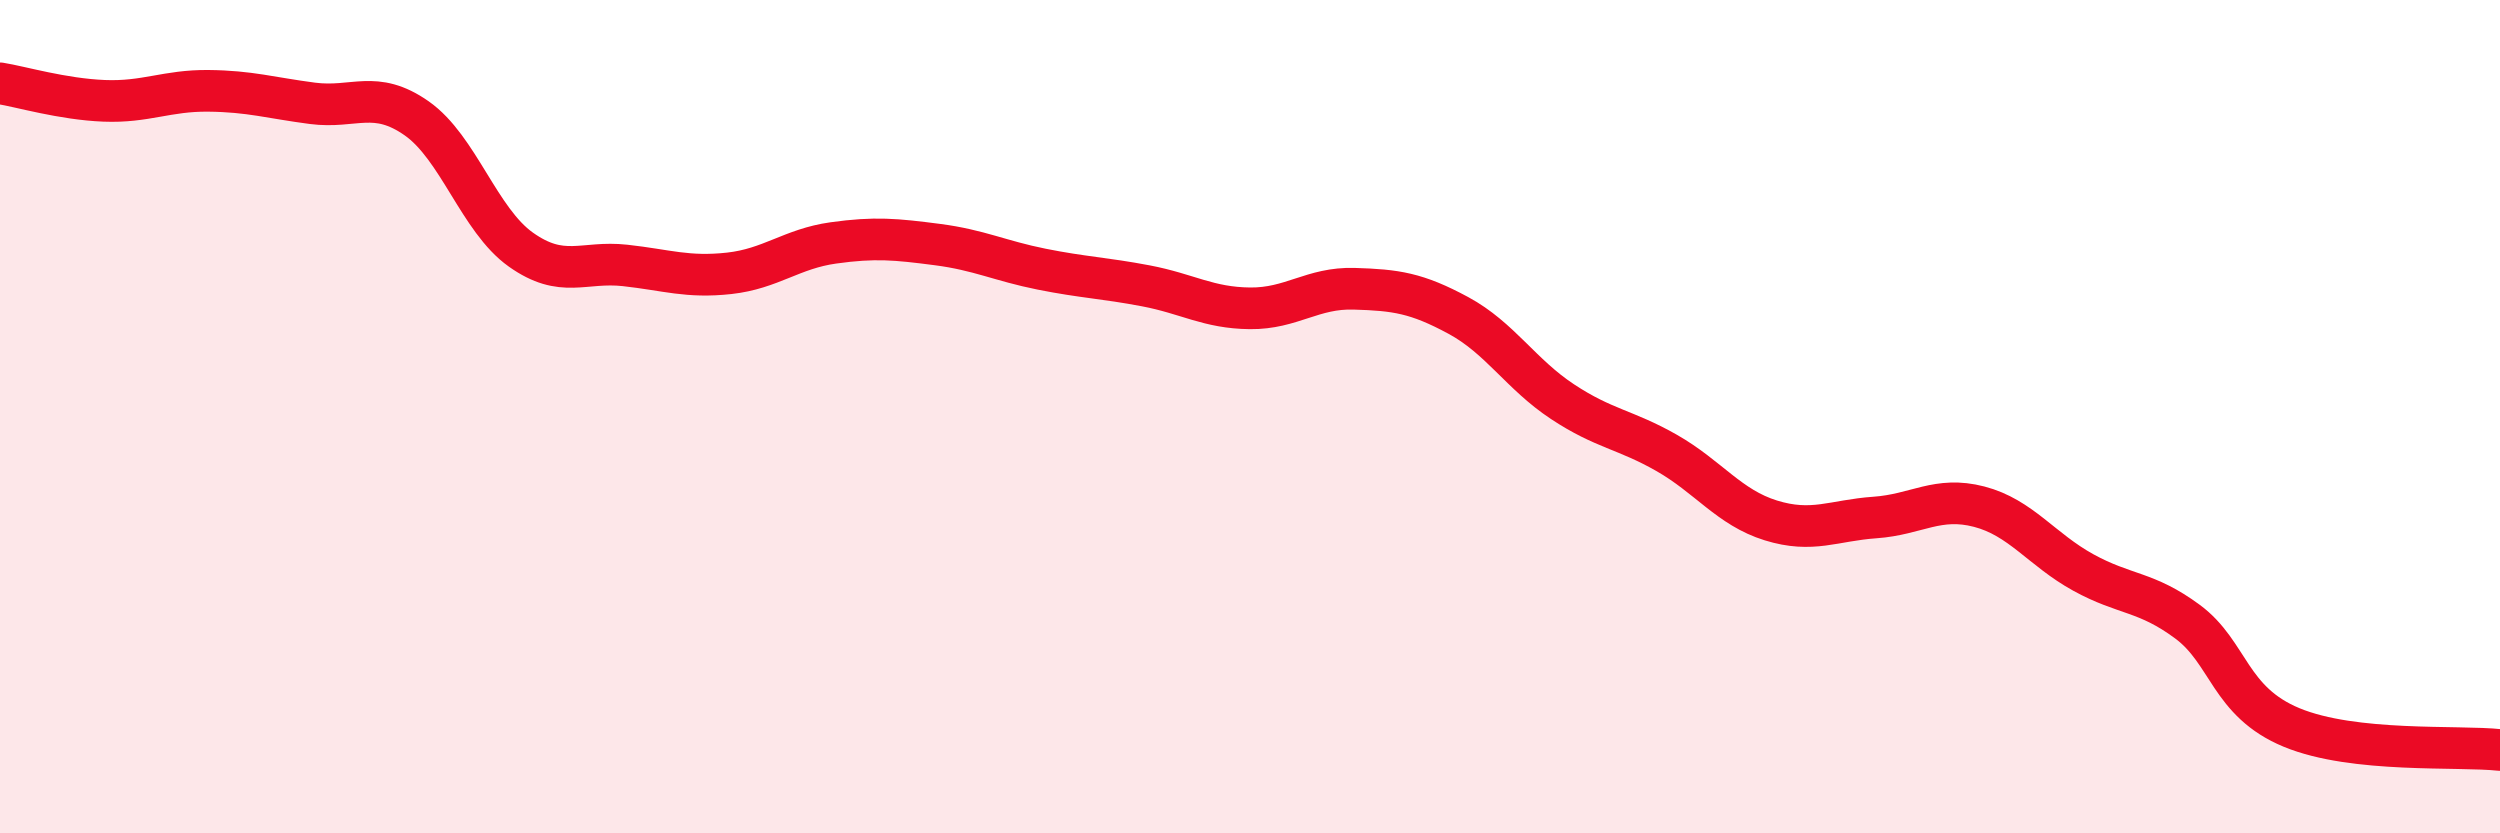
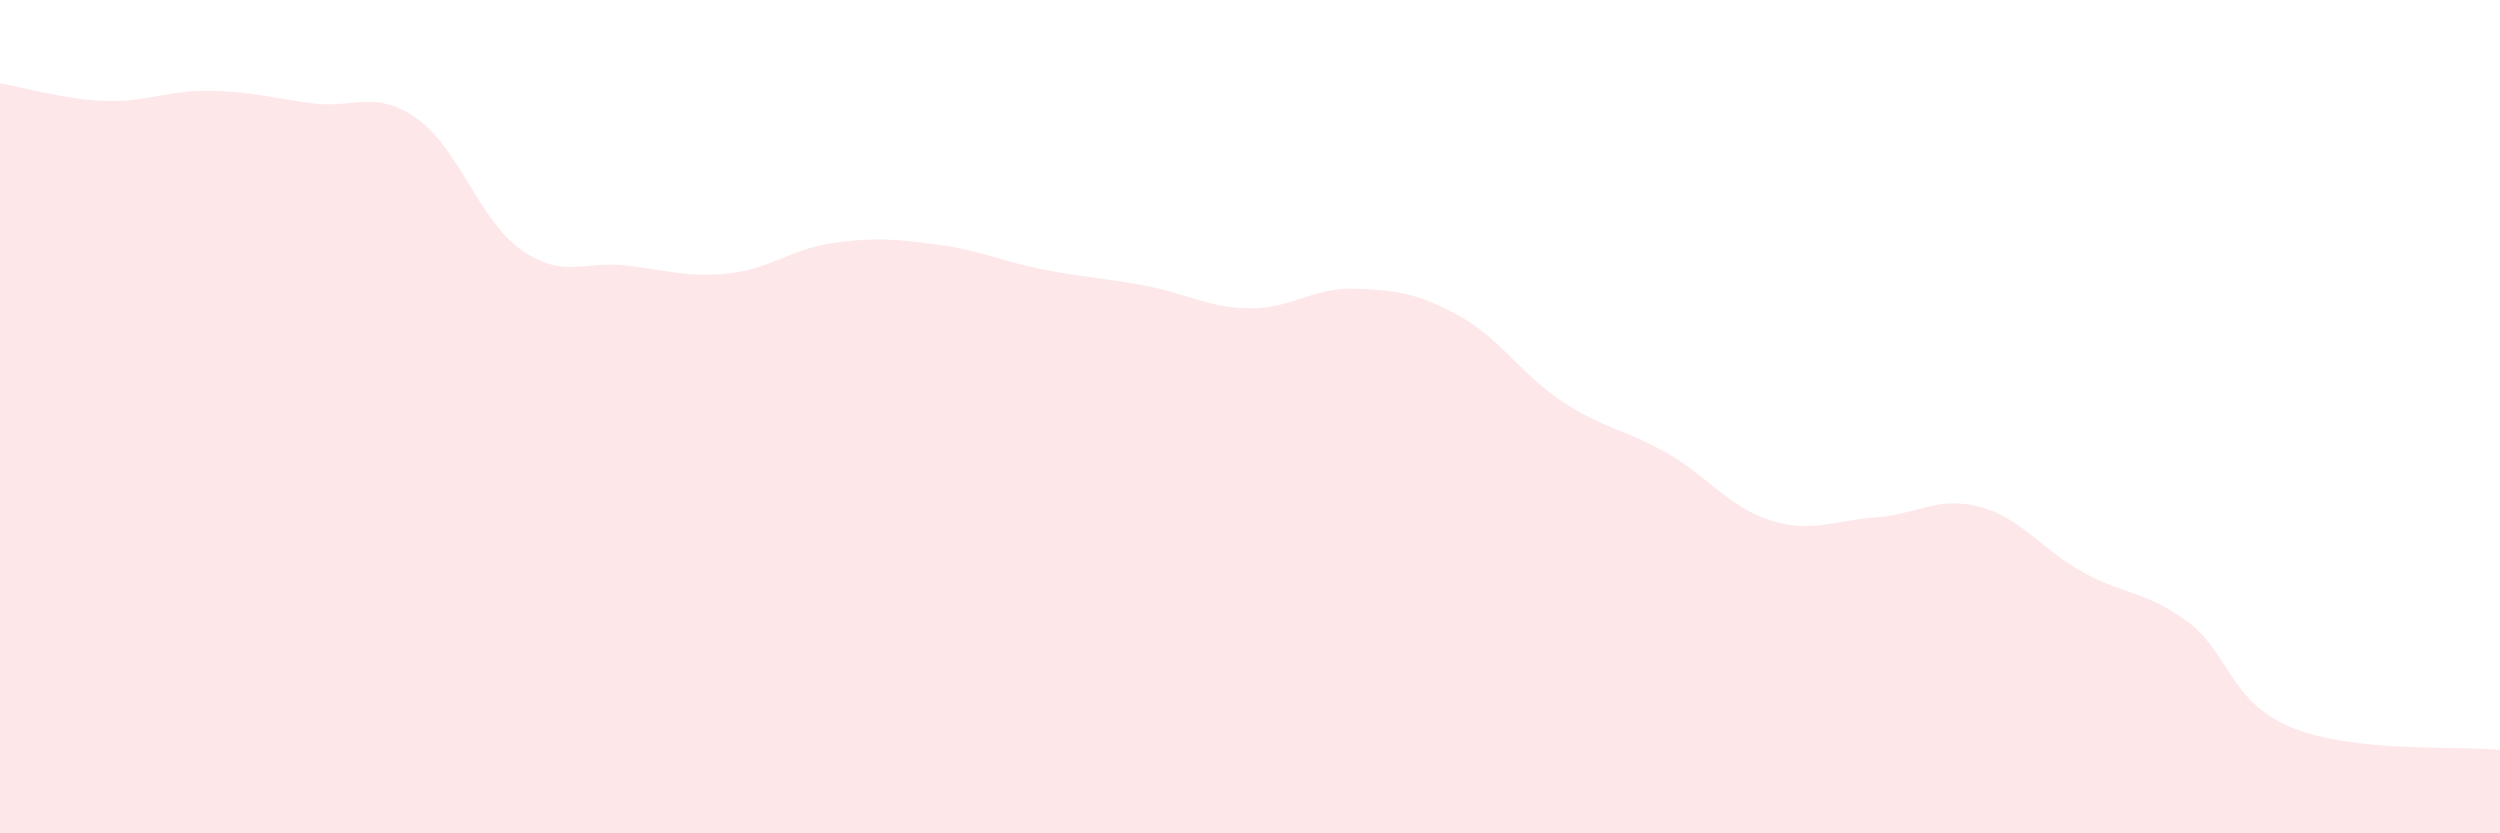
<svg xmlns="http://www.w3.org/2000/svg" width="60" height="20" viewBox="0 0 60 20">
  <path d="M 0,2 C 0.5,2.08 1.5,2.38 2.5,2.42 C 3.5,2.46 4,2.17 5,2.18 C 6,2.19 6.5,2.35 7.5,2.48 C 8.5,2.61 9,2.14 10,2.84 C 11,3.54 11.5,5.28 12.5,5.99 C 13.5,6.7 14,6.26 15,6.37 C 16,6.48 16.5,6.67 17.5,6.56 C 18.5,6.45 19,5.97 20,5.83 C 21,5.69 21.5,5.74 22.5,5.87 C 23.5,6 24,6.26 25,6.46 C 26,6.66 26.5,6.67 27.5,6.86 C 28.5,7.05 29,7.39 30,7.4 C 31,7.41 31.5,6.9 32.5,6.93 C 33.5,6.96 34,7.03 35,7.57 C 36,8.11 36.5,8.98 37.5,9.64 C 38.5,10.3 39,10.3 40,10.87 C 41,11.44 41.5,12.18 42.5,12.49 C 43.5,12.8 44,12.49 45,12.42 C 46,12.35 46.5,11.9 47.5,12.16 C 48.5,12.42 49,13.19 50,13.74 C 51,14.29 51.5,14.18 52.5,14.92 C 53.5,15.66 53.5,16.84 55,17.46 C 56.5,18.08 59,17.89 60,18L60 20L0 20Z" fill="#EB0A25" opacity="0.1" stroke-linecap="round" stroke-linejoin="round" />
-   <path d="M 0,2 C 0.5,2.08 1.5,2.38 2.5,2.42 C 3.5,2.46 4,2.17 5,2.18 C 6,2.19 6.5,2.35 7.5,2.48 C 8.5,2.61 9,2.14 10,2.84 C 11,3.54 11.5,5.28 12.5,5.99 C 13.5,6.7 14,6.26 15,6.37 C 16,6.48 16.5,6.67 17.5,6.56 C 18.5,6.45 19,5.97 20,5.83 C 21,5.69 21.5,5.74 22.5,5.87 C 23.5,6 24,6.26 25,6.46 C 26,6.66 26.5,6.67 27.5,6.86 C 28.5,7.05 29,7.39 30,7.4 C 31,7.41 31.5,6.9 32.5,6.93 C 33.5,6.96 34,7.03 35,7.57 C 36,8.11 36.5,8.98 37.5,9.64 C 38.5,10.3 39,10.3 40,10.87 C 41,11.44 41.5,12.18 42.5,12.49 C 43.5,12.8 44,12.49 45,12.42 C 46,12.35 46.5,11.9 47.5,12.16 C 48.5,12.42 49,13.19 50,13.74 C 51,14.29 51.5,14.18 52.5,14.92 C 53.5,15.66 53.5,16.84 55,17.46 C 56.5,18.08 59,17.89 60,18" stroke="#EB0A25" stroke-width="1" fill="none" stroke-linecap="round" stroke-linejoin="round" />
</svg>